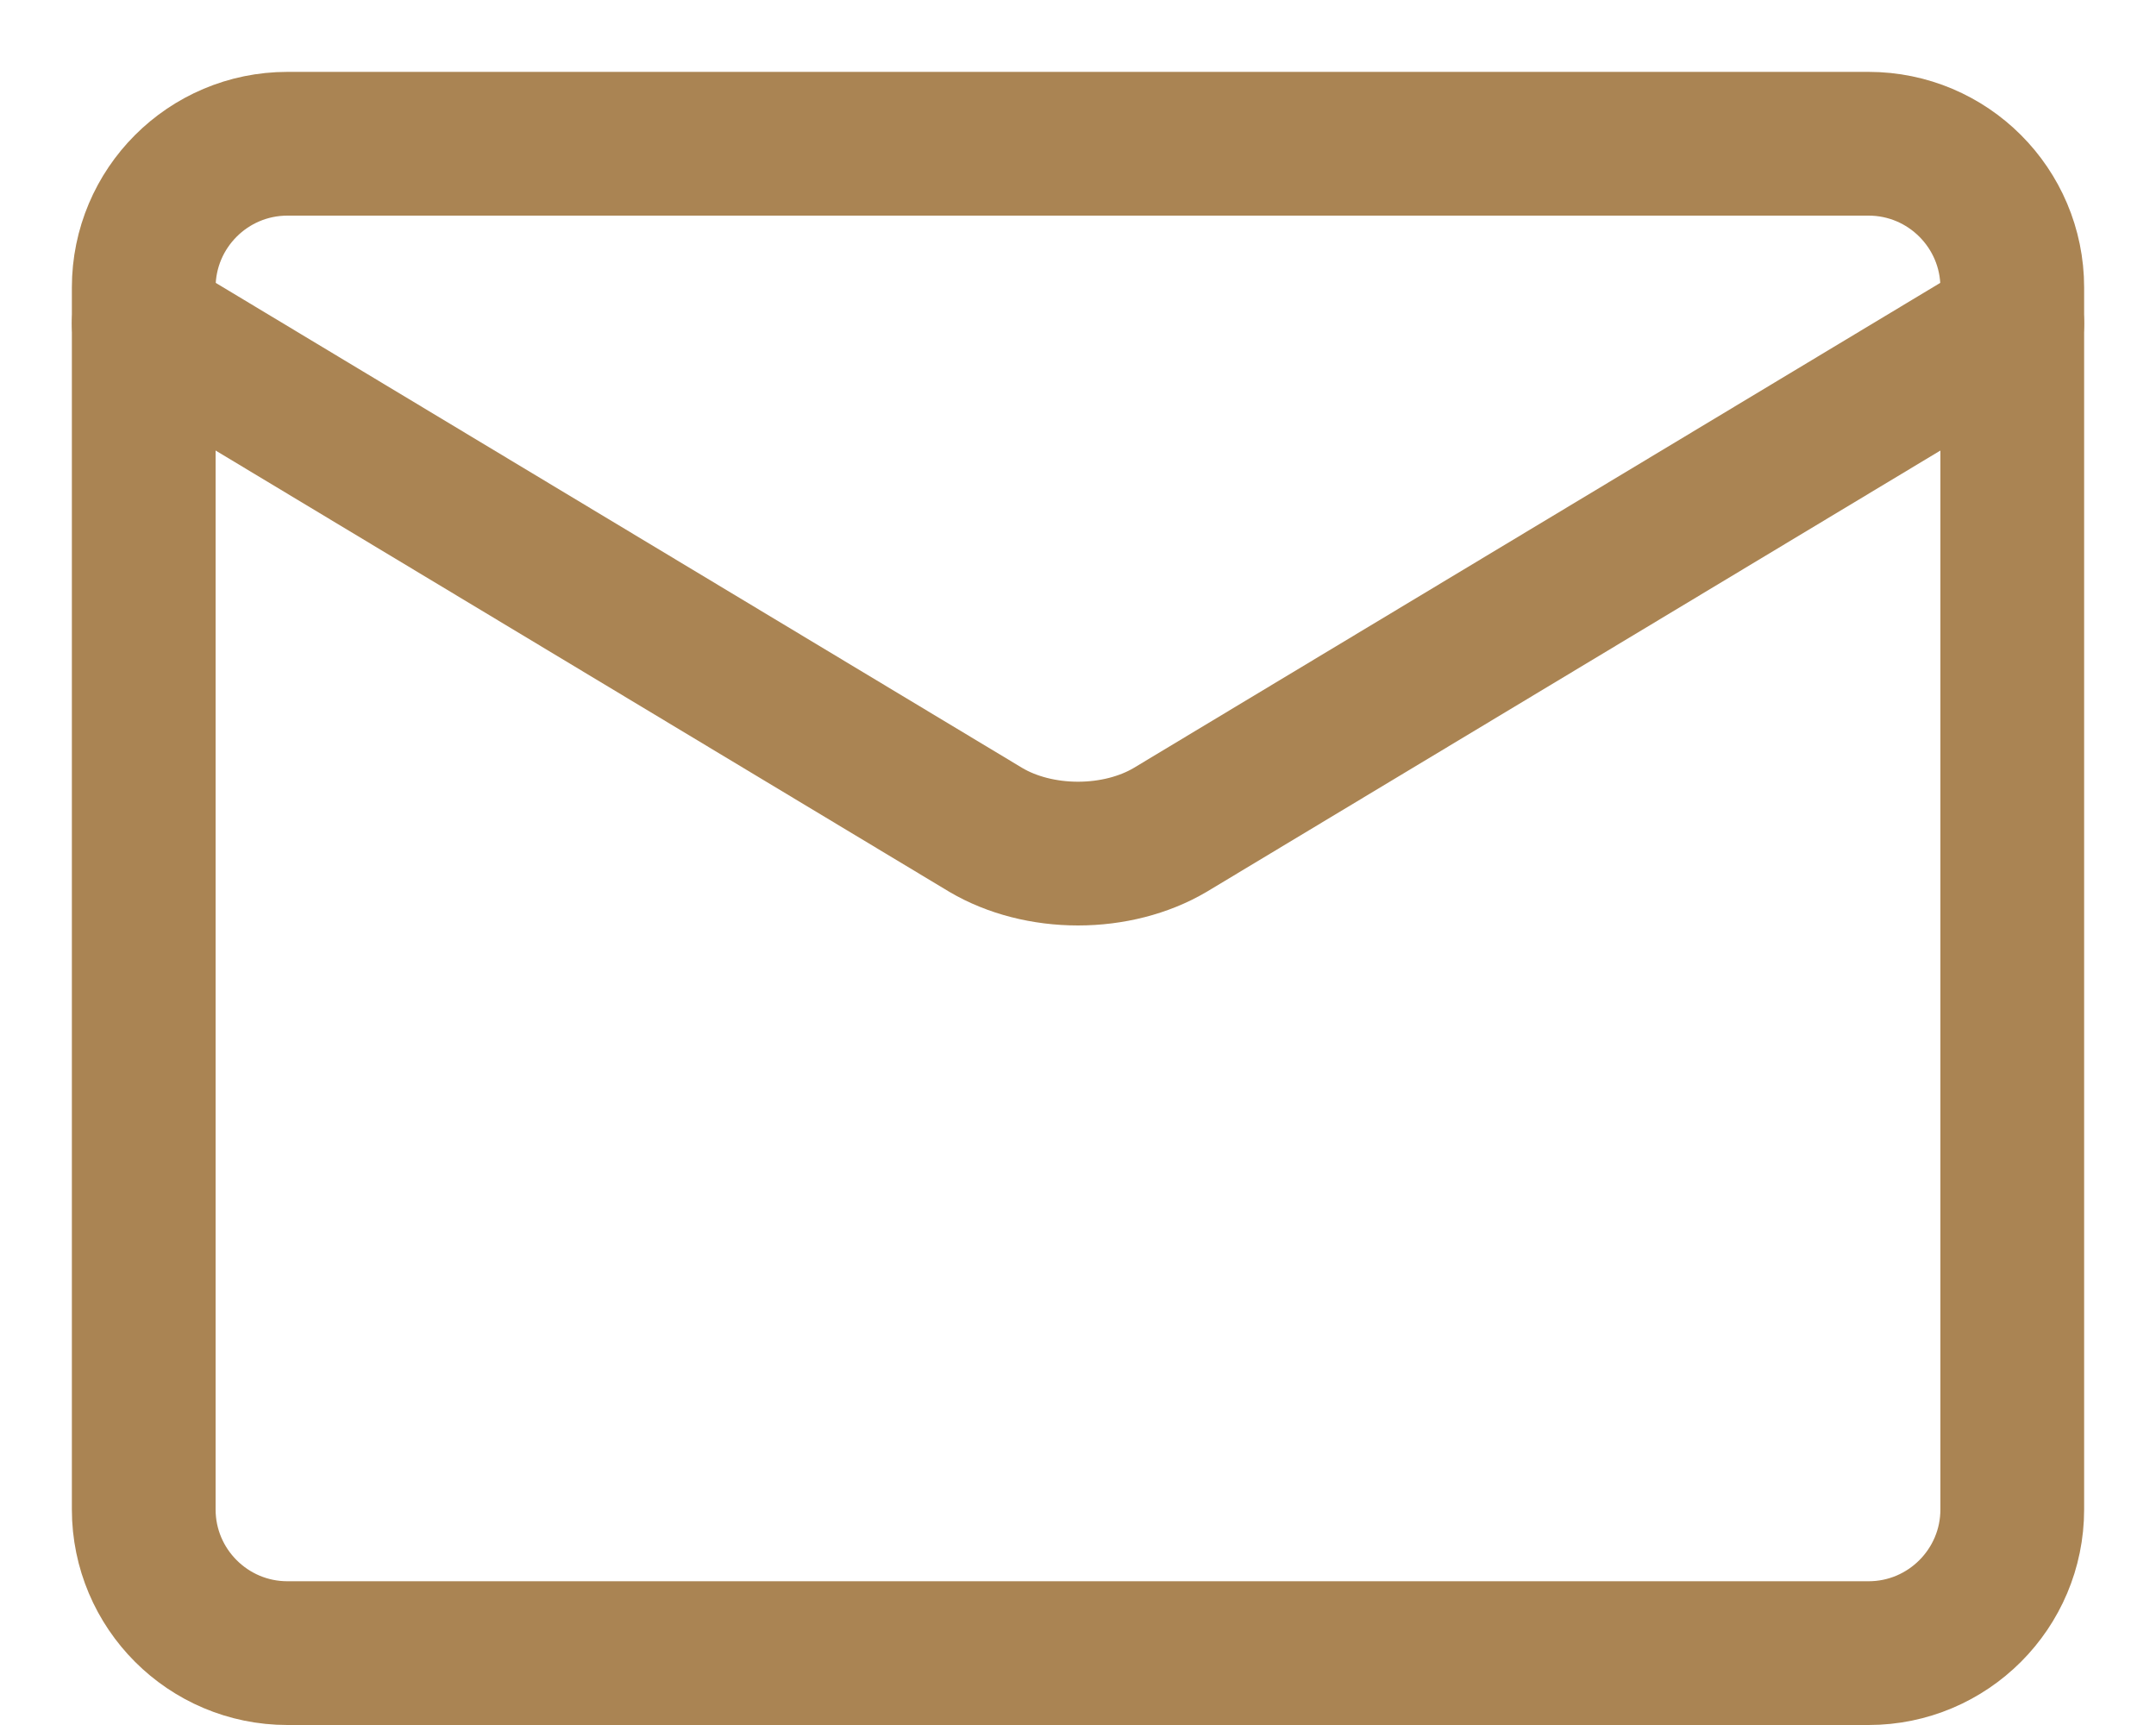
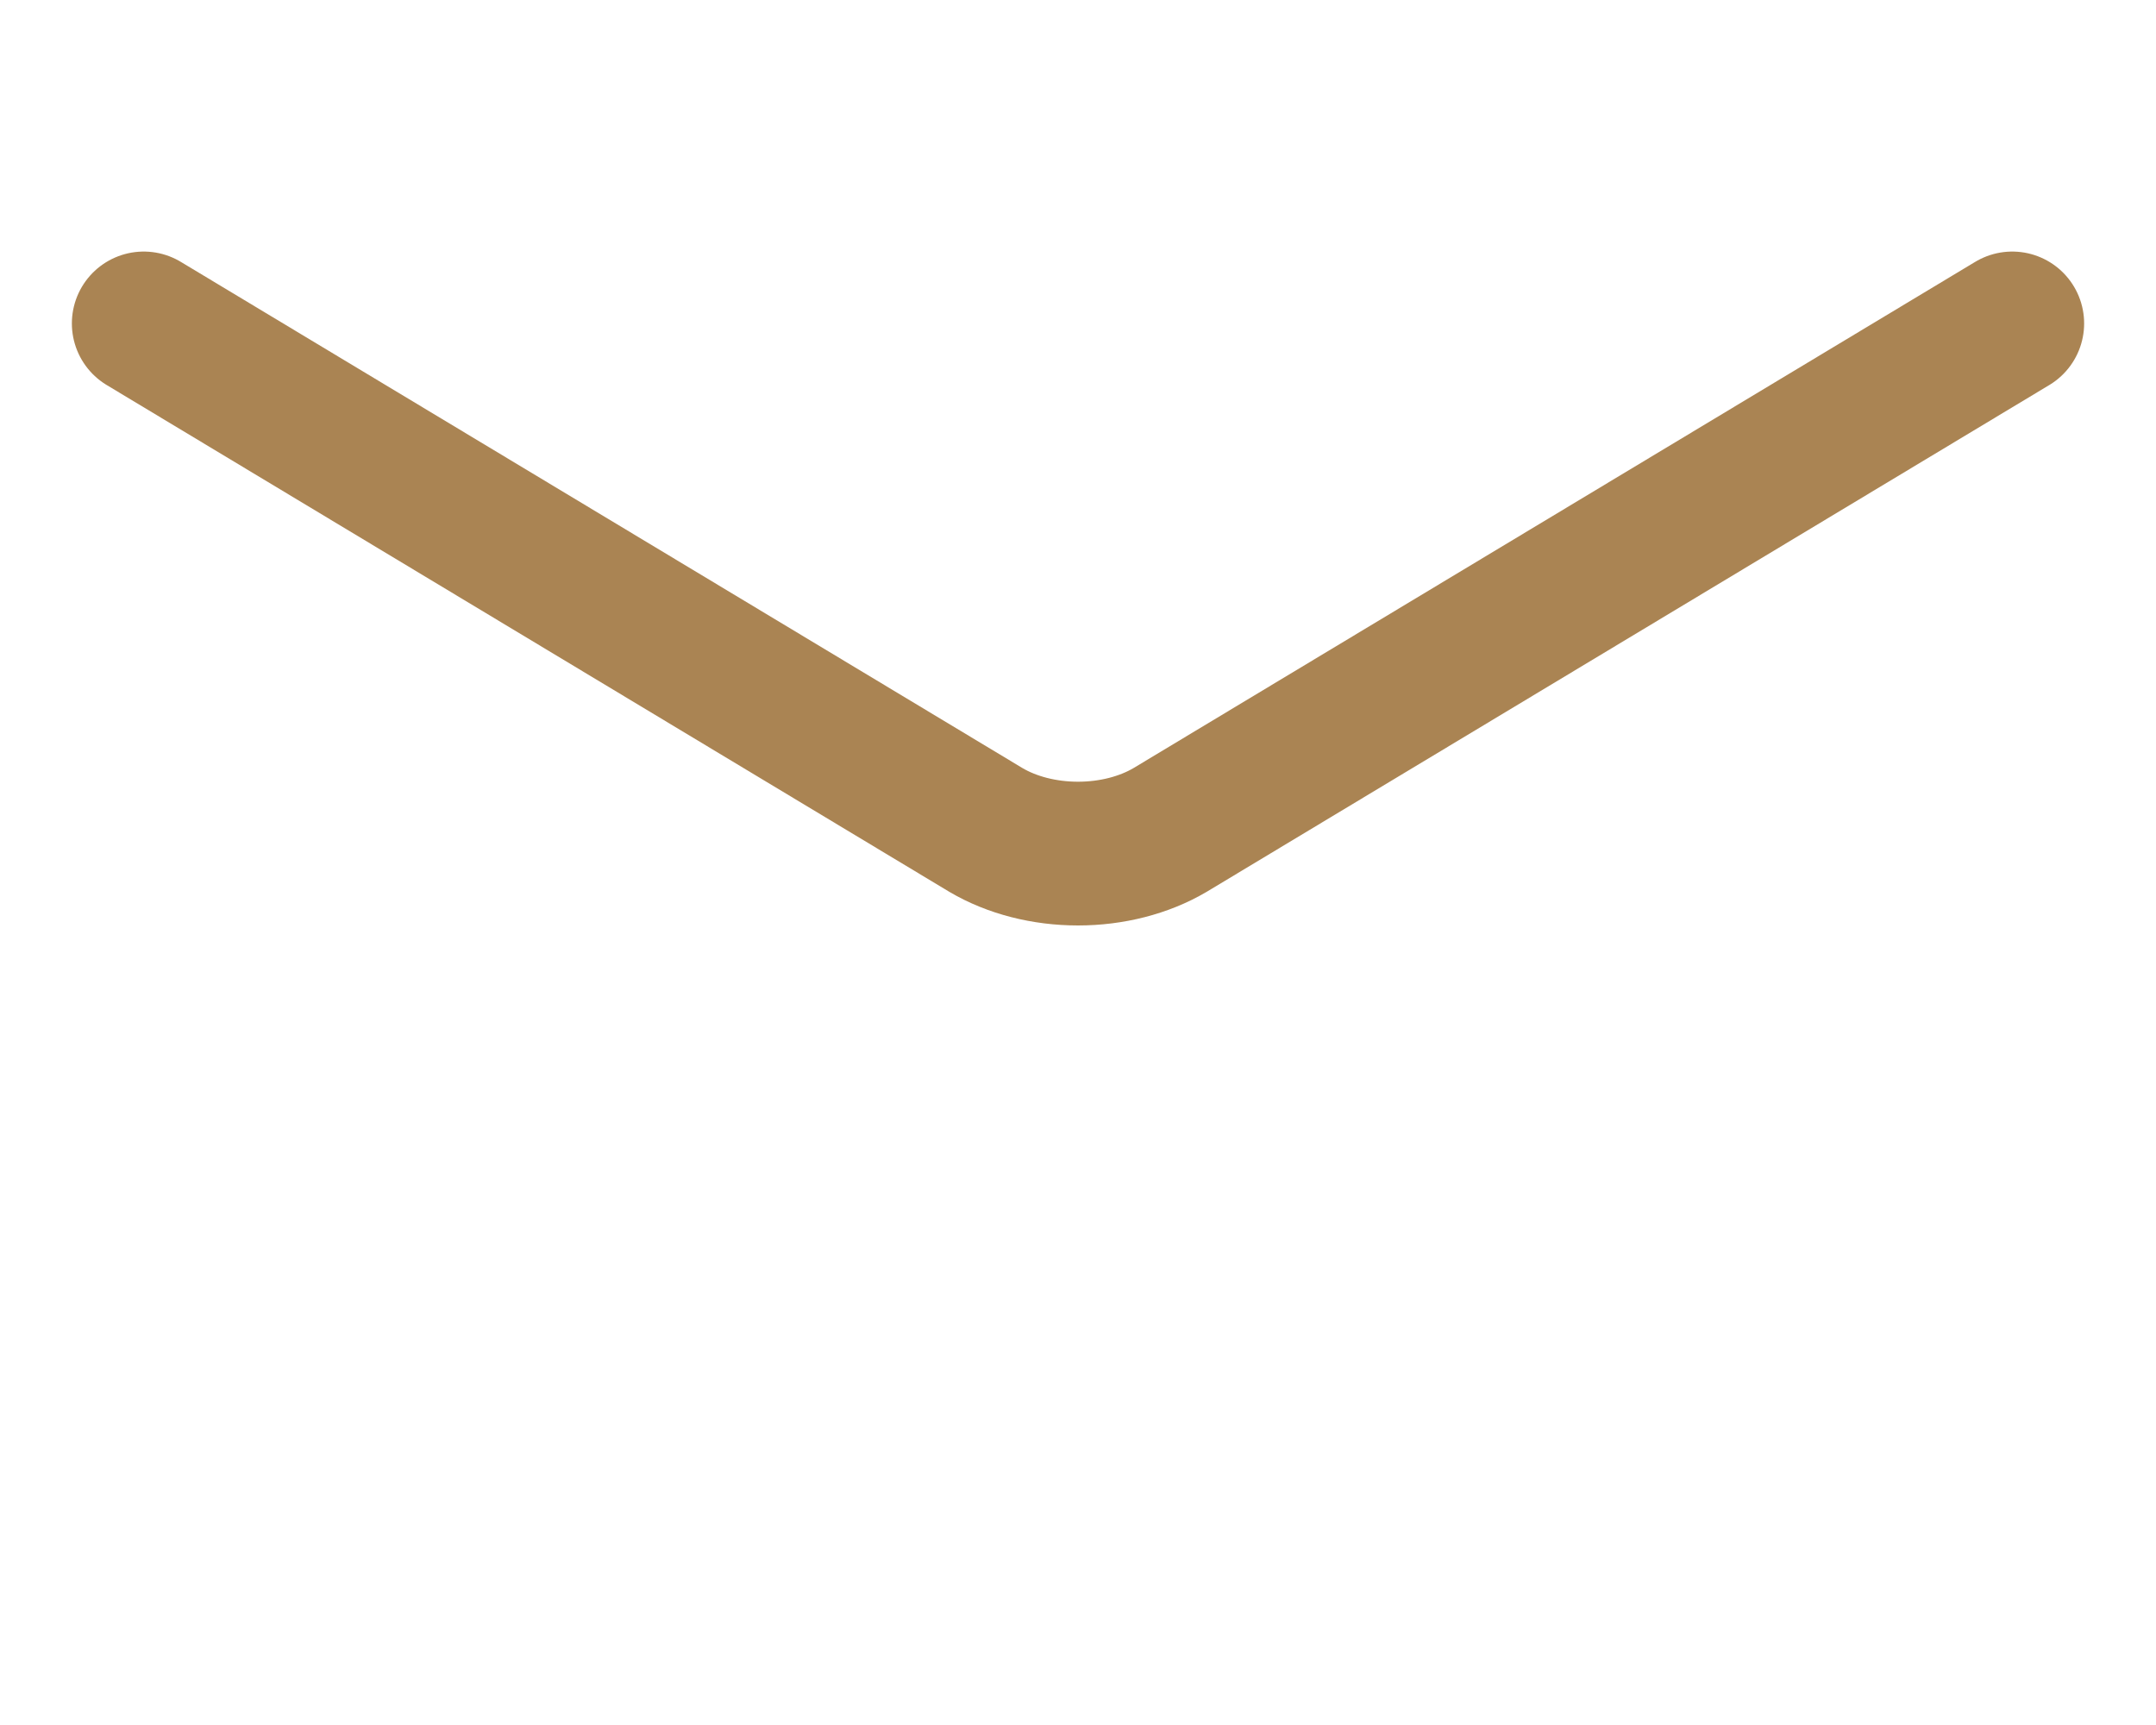
<svg xmlns="http://www.w3.org/2000/svg" width="15" height="12" viewBox="0 0 15 12" fill="none">
-   <path d="M13 1H2C1.448 1 1 1.448 1 2V10.5C1 11.052 1.448 11.5 2 11.5H13C13.552 11.5 14 11.052 14 10.5V2C14 1.448 13.552 1 13 1Z" stroke="#AA8453" stroke-linecap="round" stroke-linejoin="round" />
  <path d="M1 2.25L6.86 5.774C7.04 5.88 7.266 5.938 7.5 5.938C7.734 5.938 7.96 5.88 8.14 5.774L14 2.25" stroke="#AA8453" stroke-linecap="round" stroke-linejoin="round" />
</svg>